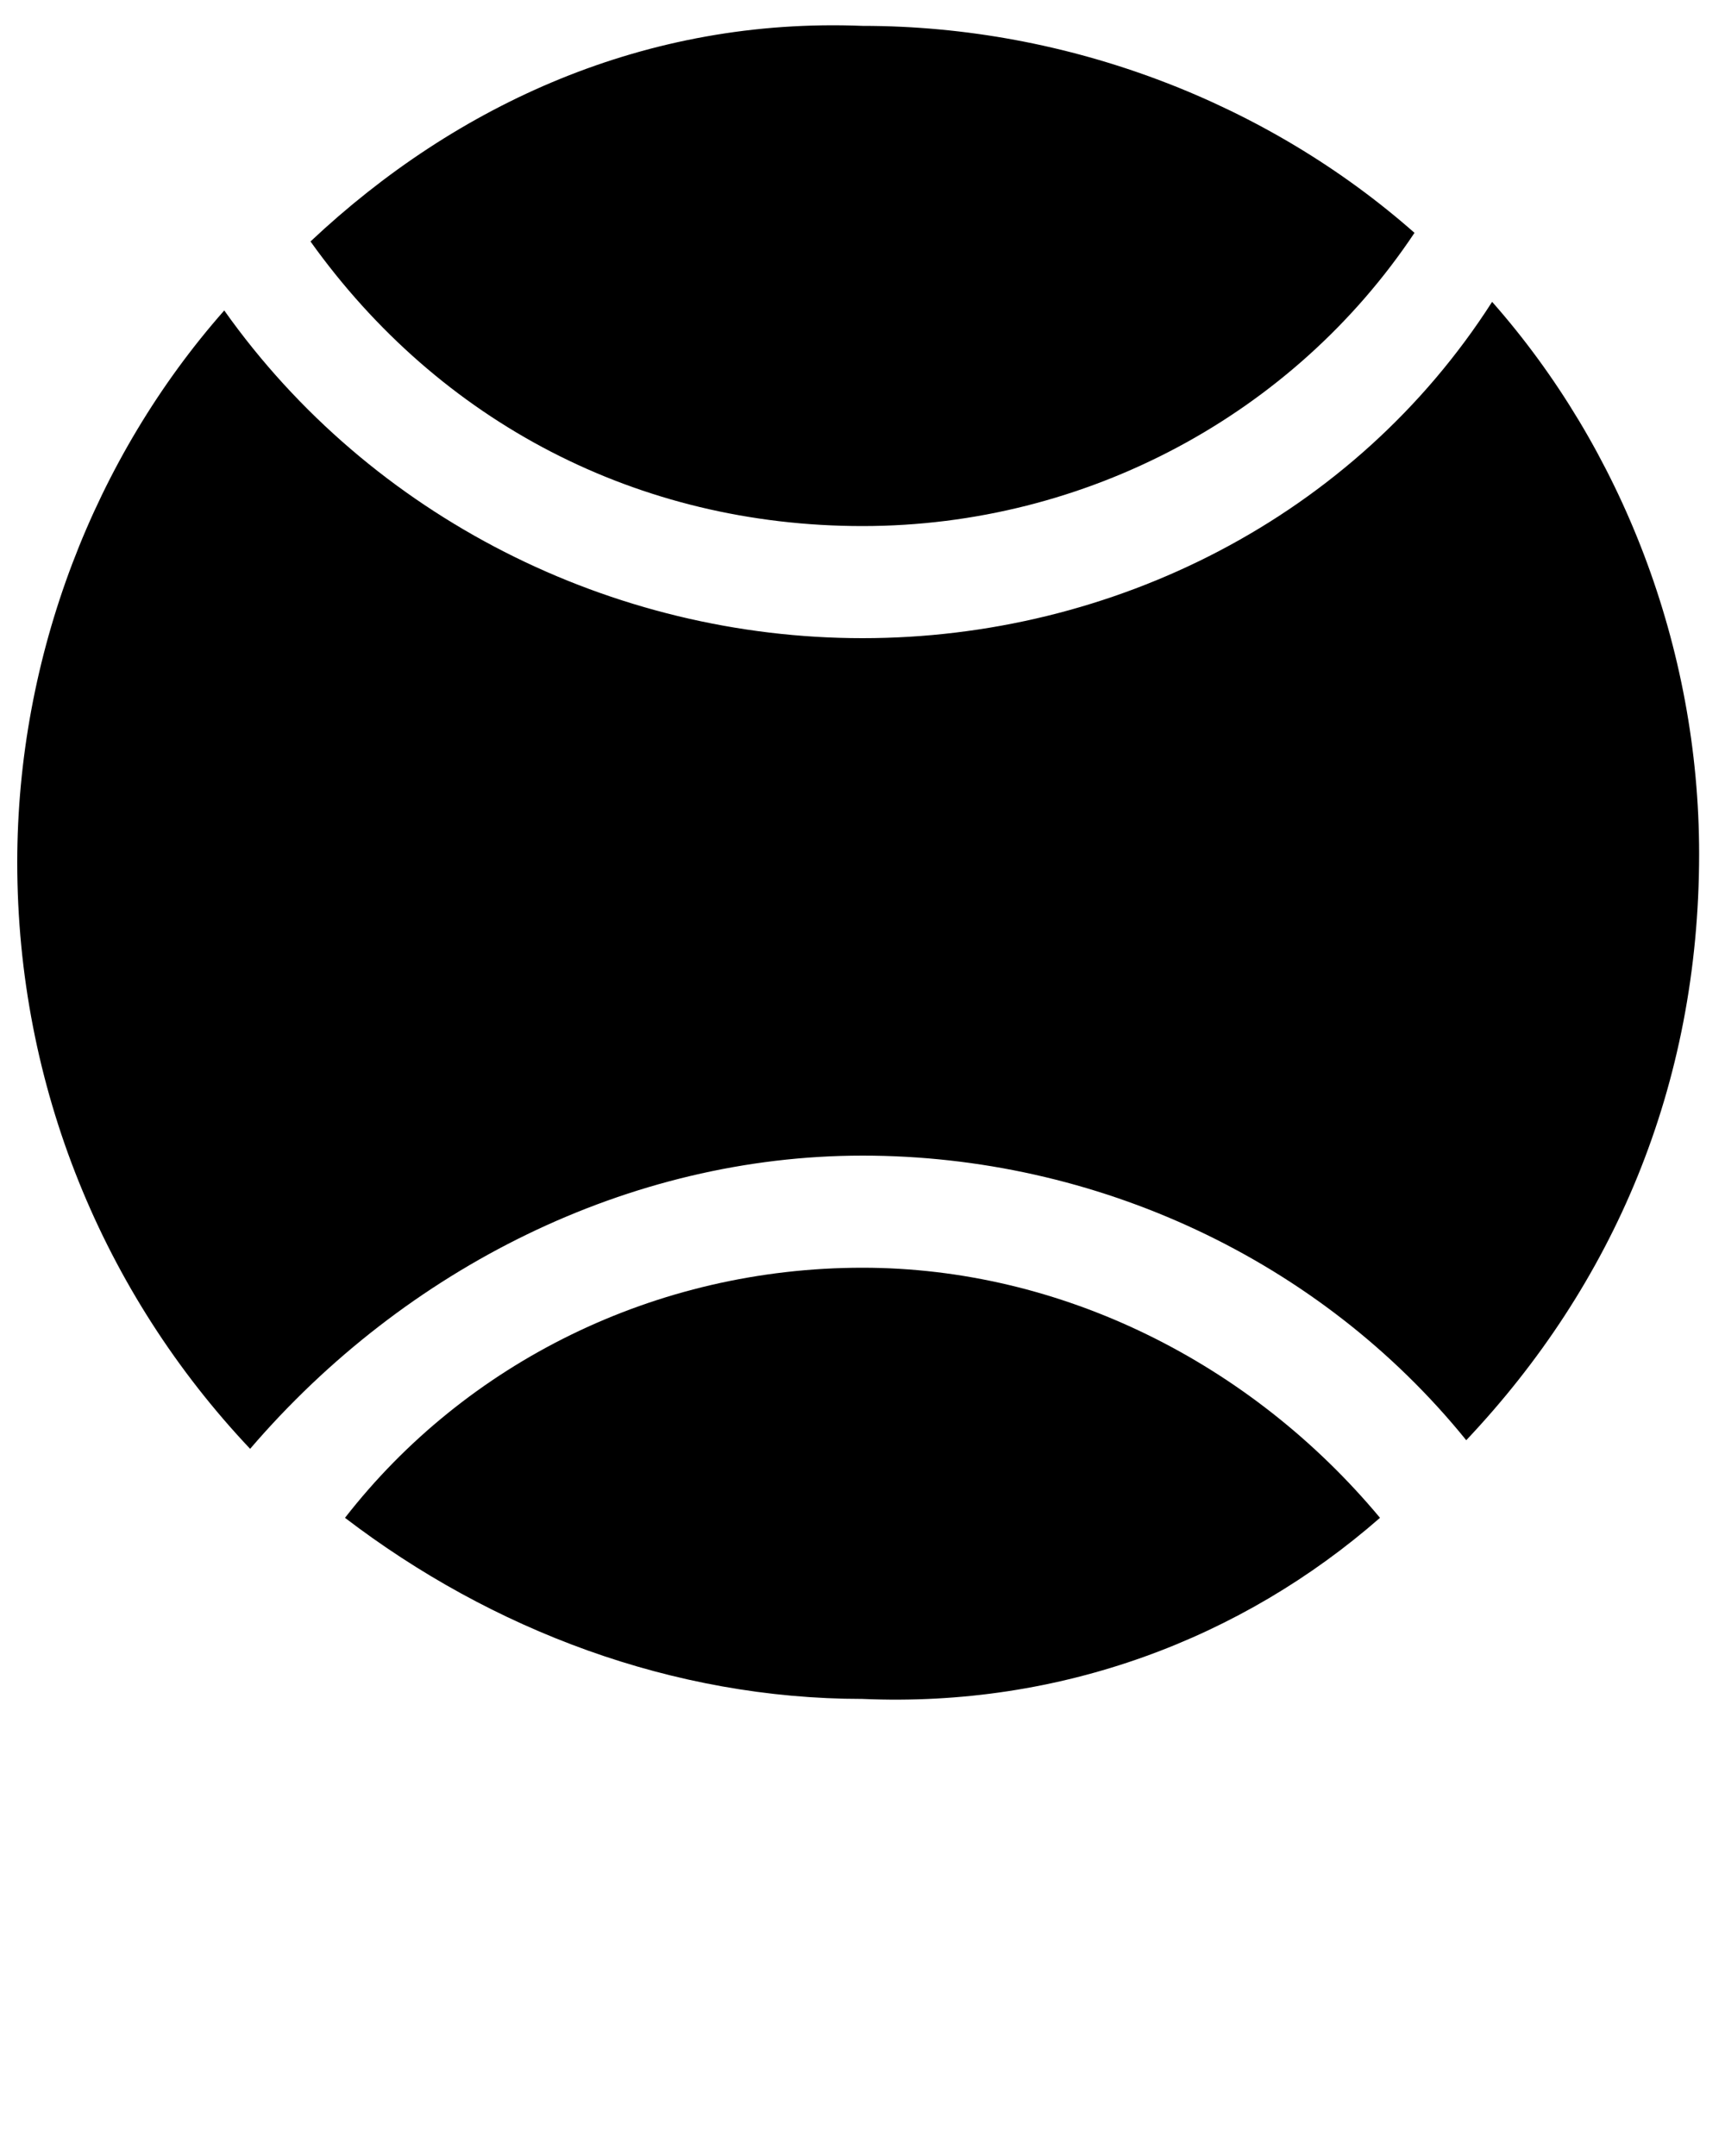
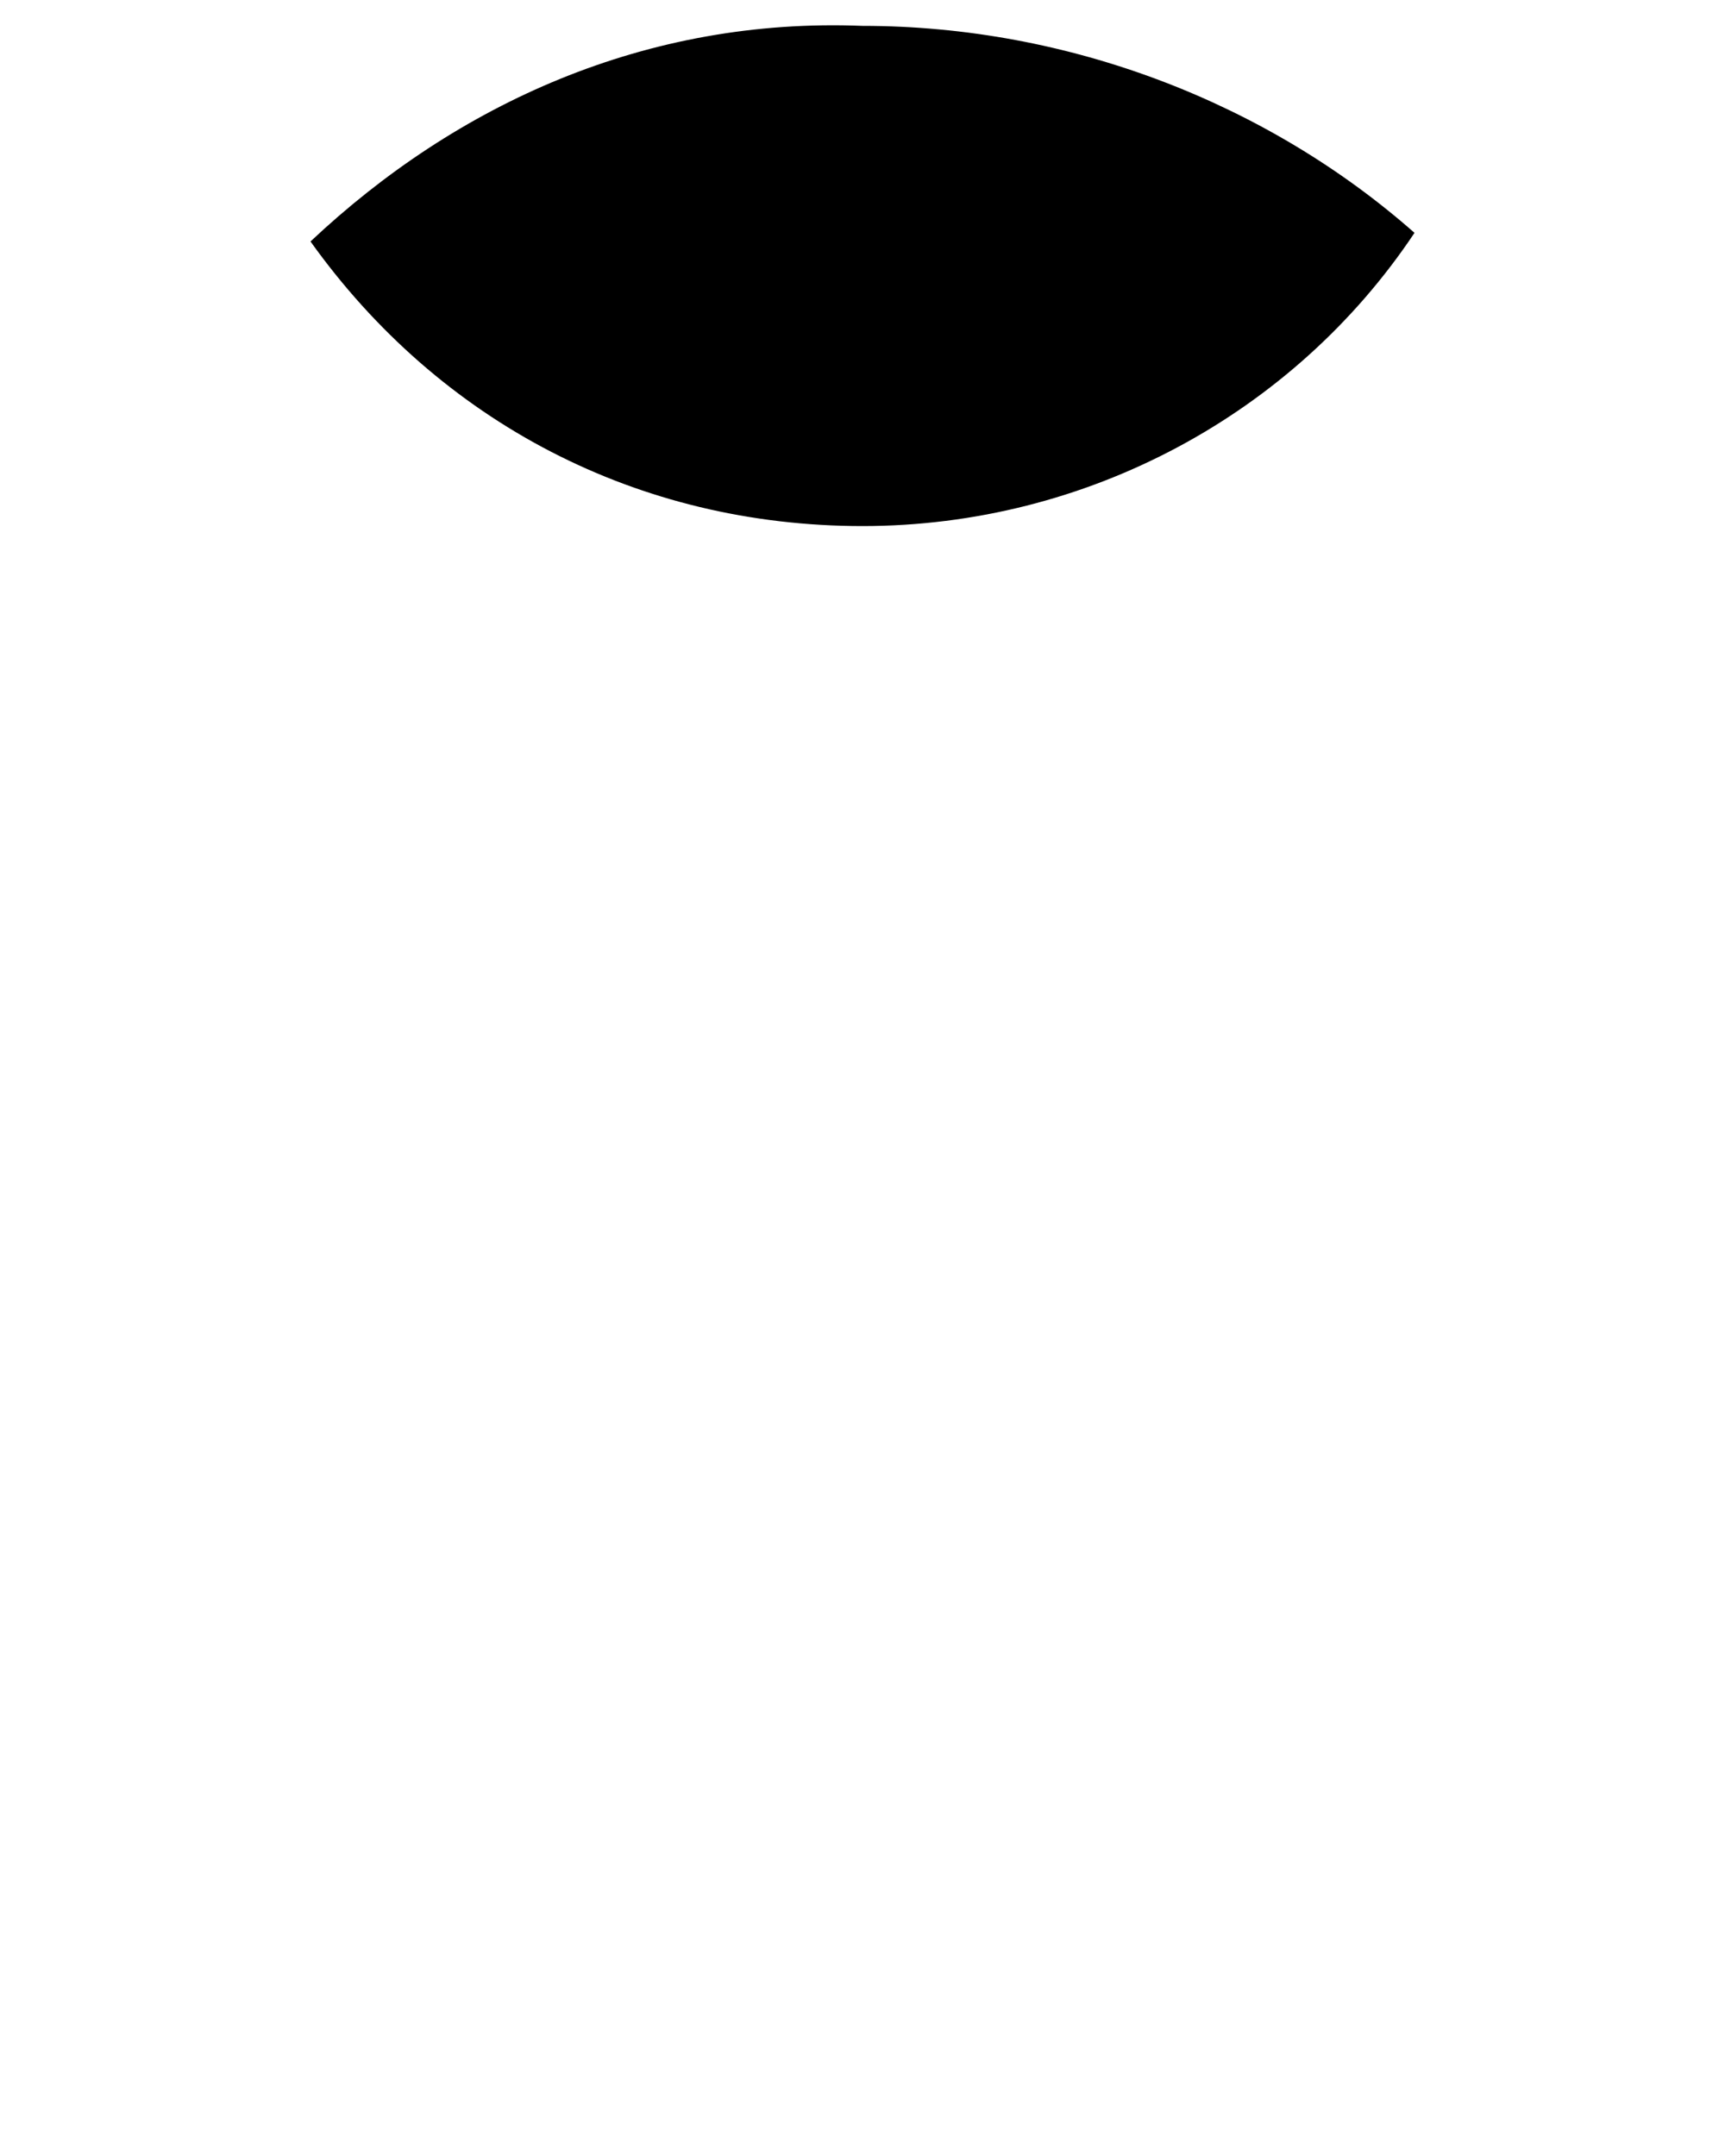
<svg xmlns="http://www.w3.org/2000/svg" width="20" height="25" style="enable-background:new 0 0 20 25" xml:space="preserve">
-   <path d="M10 13.4c2.7 0 5.3 1.2 7 3.3 1.7-1.8 2.7-4.1 2.7-6.8 0-2.4-.9-4.7-2.4-6.4C15.7 6 12.9 7.4 10 7.4 7.1 7.4 4.3 6 2.6 3.6 1.1 5.3.2 7.6.2 10c0 2.6 1 5 2.7 6.8 1.8-2.1 4.4-3.4 7.1-3.4z" />
-   <path d="M3.6 2.8C5.1 4.9 7.4 6.1 10 6.1c2.6 0 5-1.3 6.4-3.4-1.7-1.5-4-2.4-6.4-2.4-2.5-.1-4.7.9-6.4 2.5 0-.1 0-.1 0 0zM16 17.6c-1.5-1.8-3.7-2.9-6-2.9-2.4 0-4.6 1.1-6 2.9 1.7 1.3 3.8 2.1 6 2.1 2.3.1 4.4-.7 6-2.1z" />
+   <path d="M3.6 2.8C5.1 4.9 7.4 6.1 10 6.1c2.6 0 5-1.3 6.4-3.4-1.7-1.5-4-2.4-6.4-2.4-2.5-.1-4.7.9-6.4 2.5 0-.1 0-.1 0 0zM16 17.6z" />
</svg>